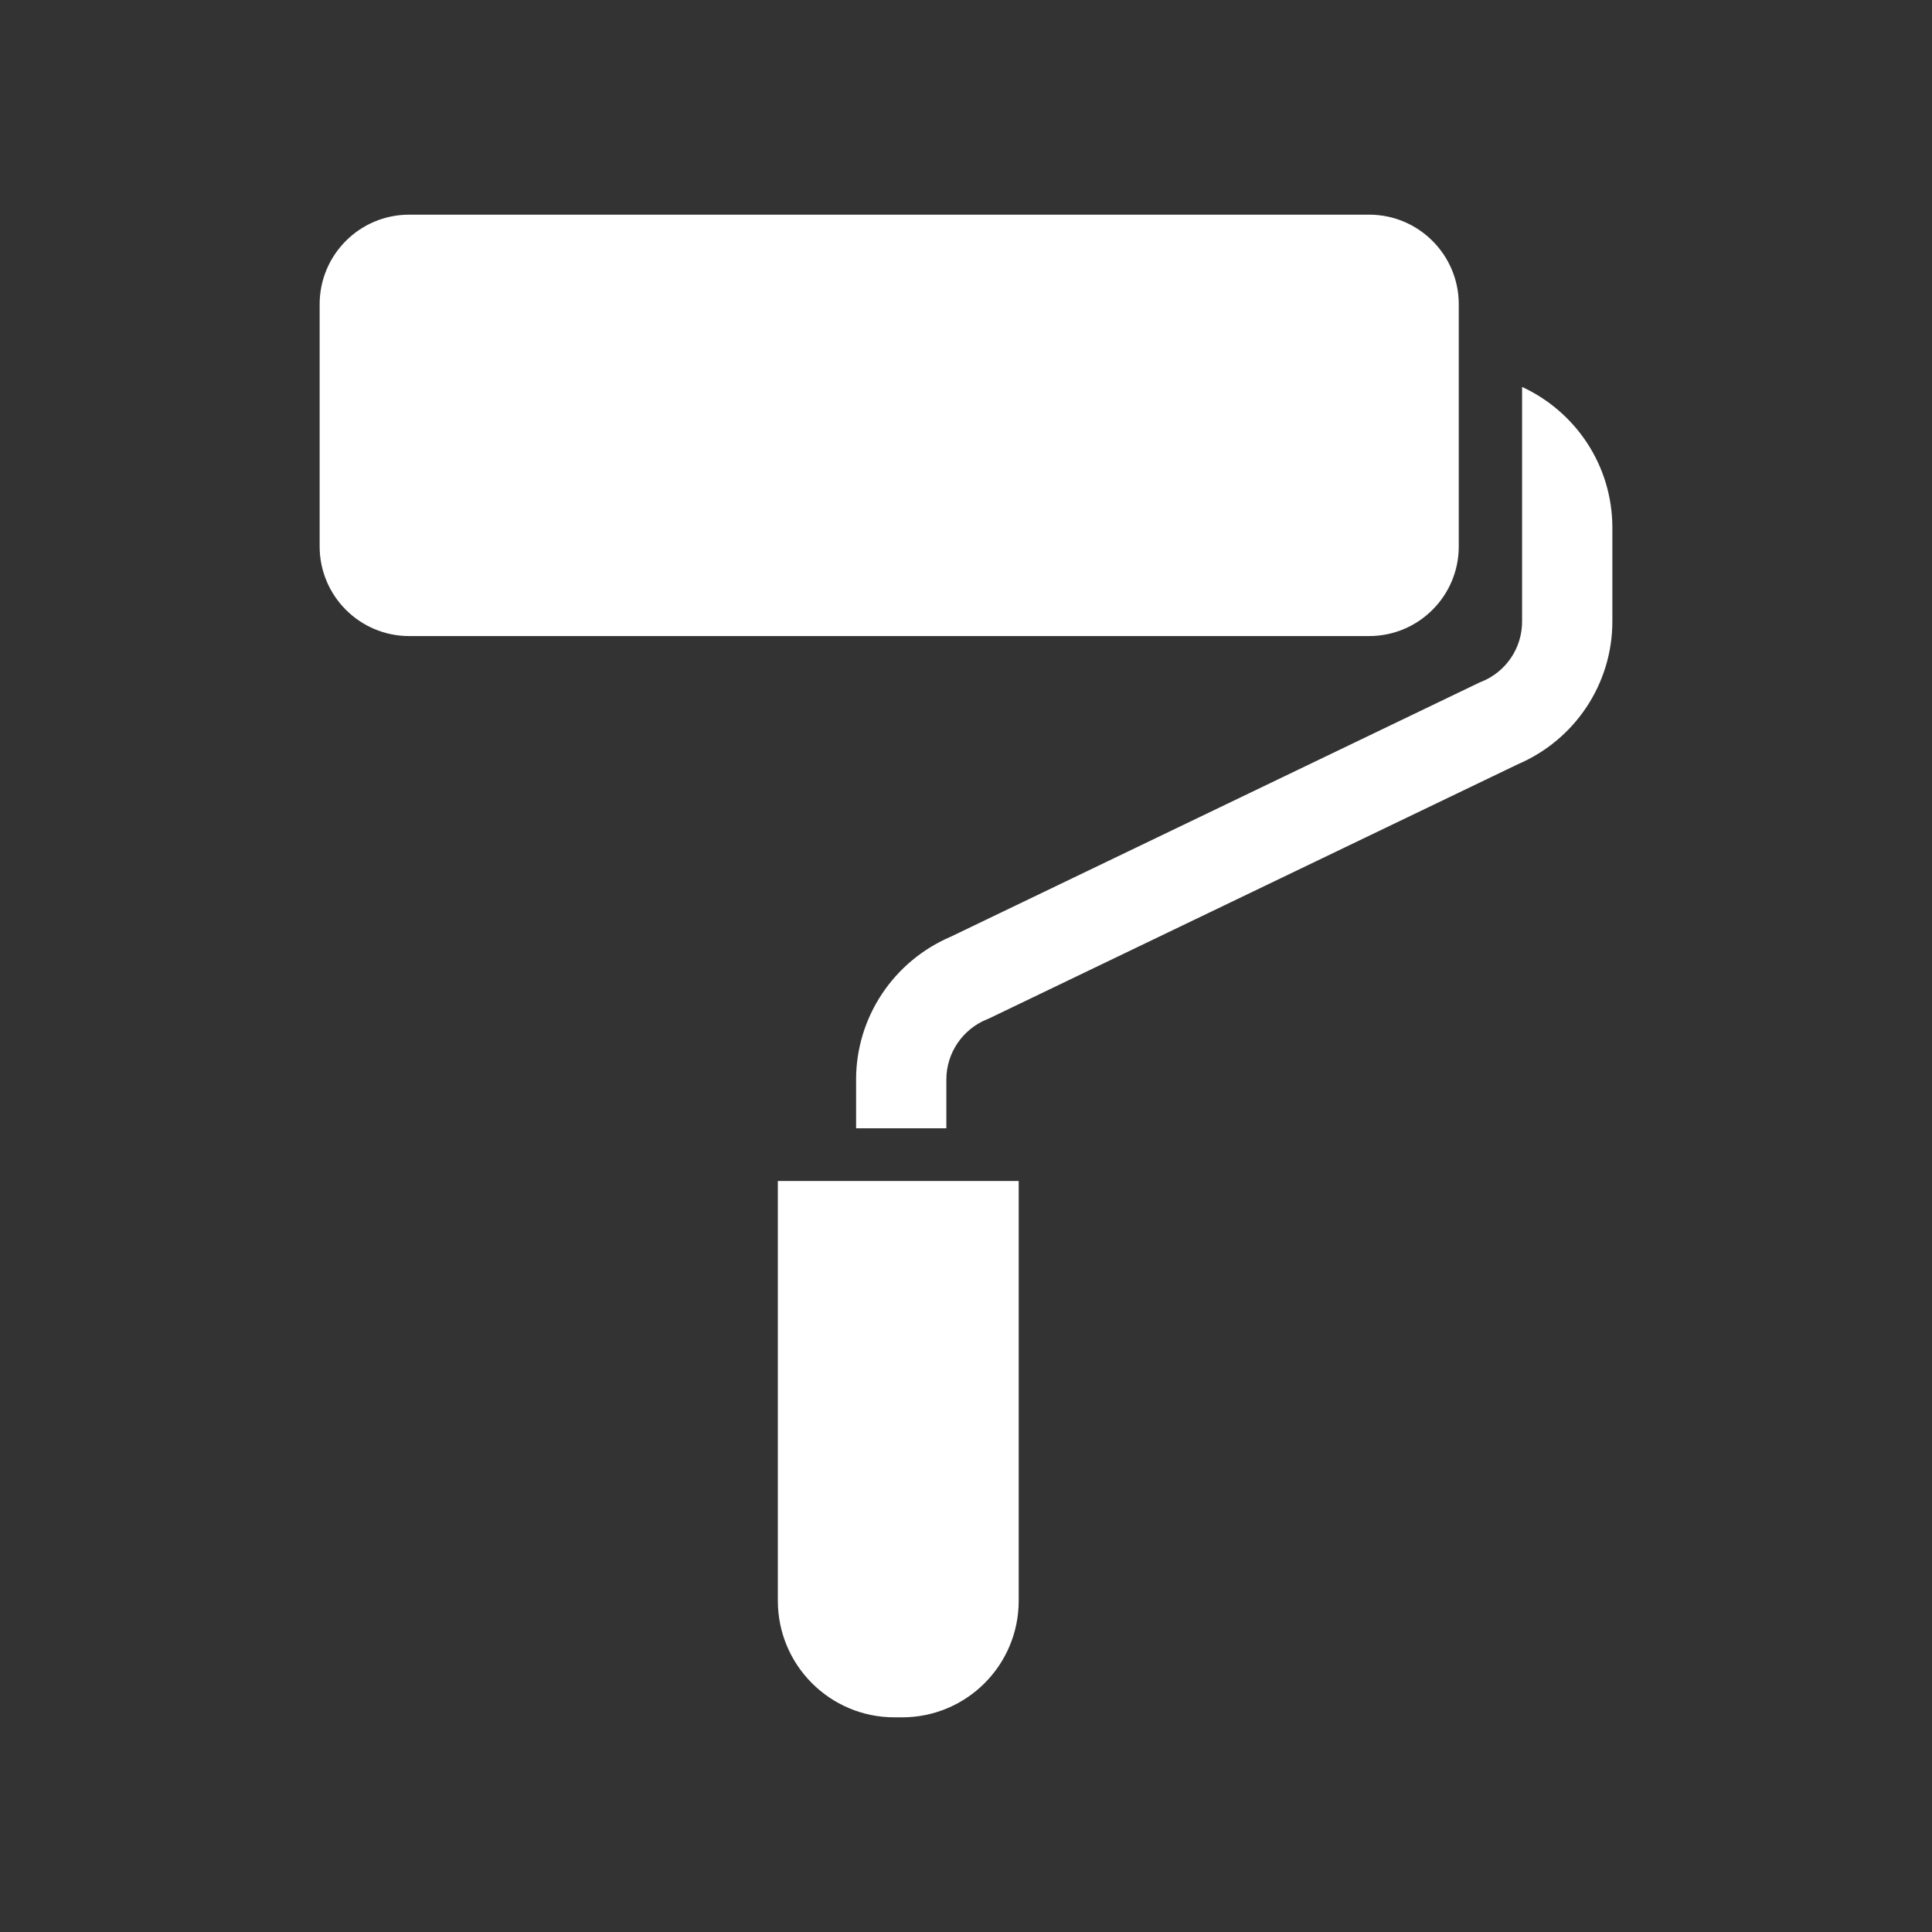
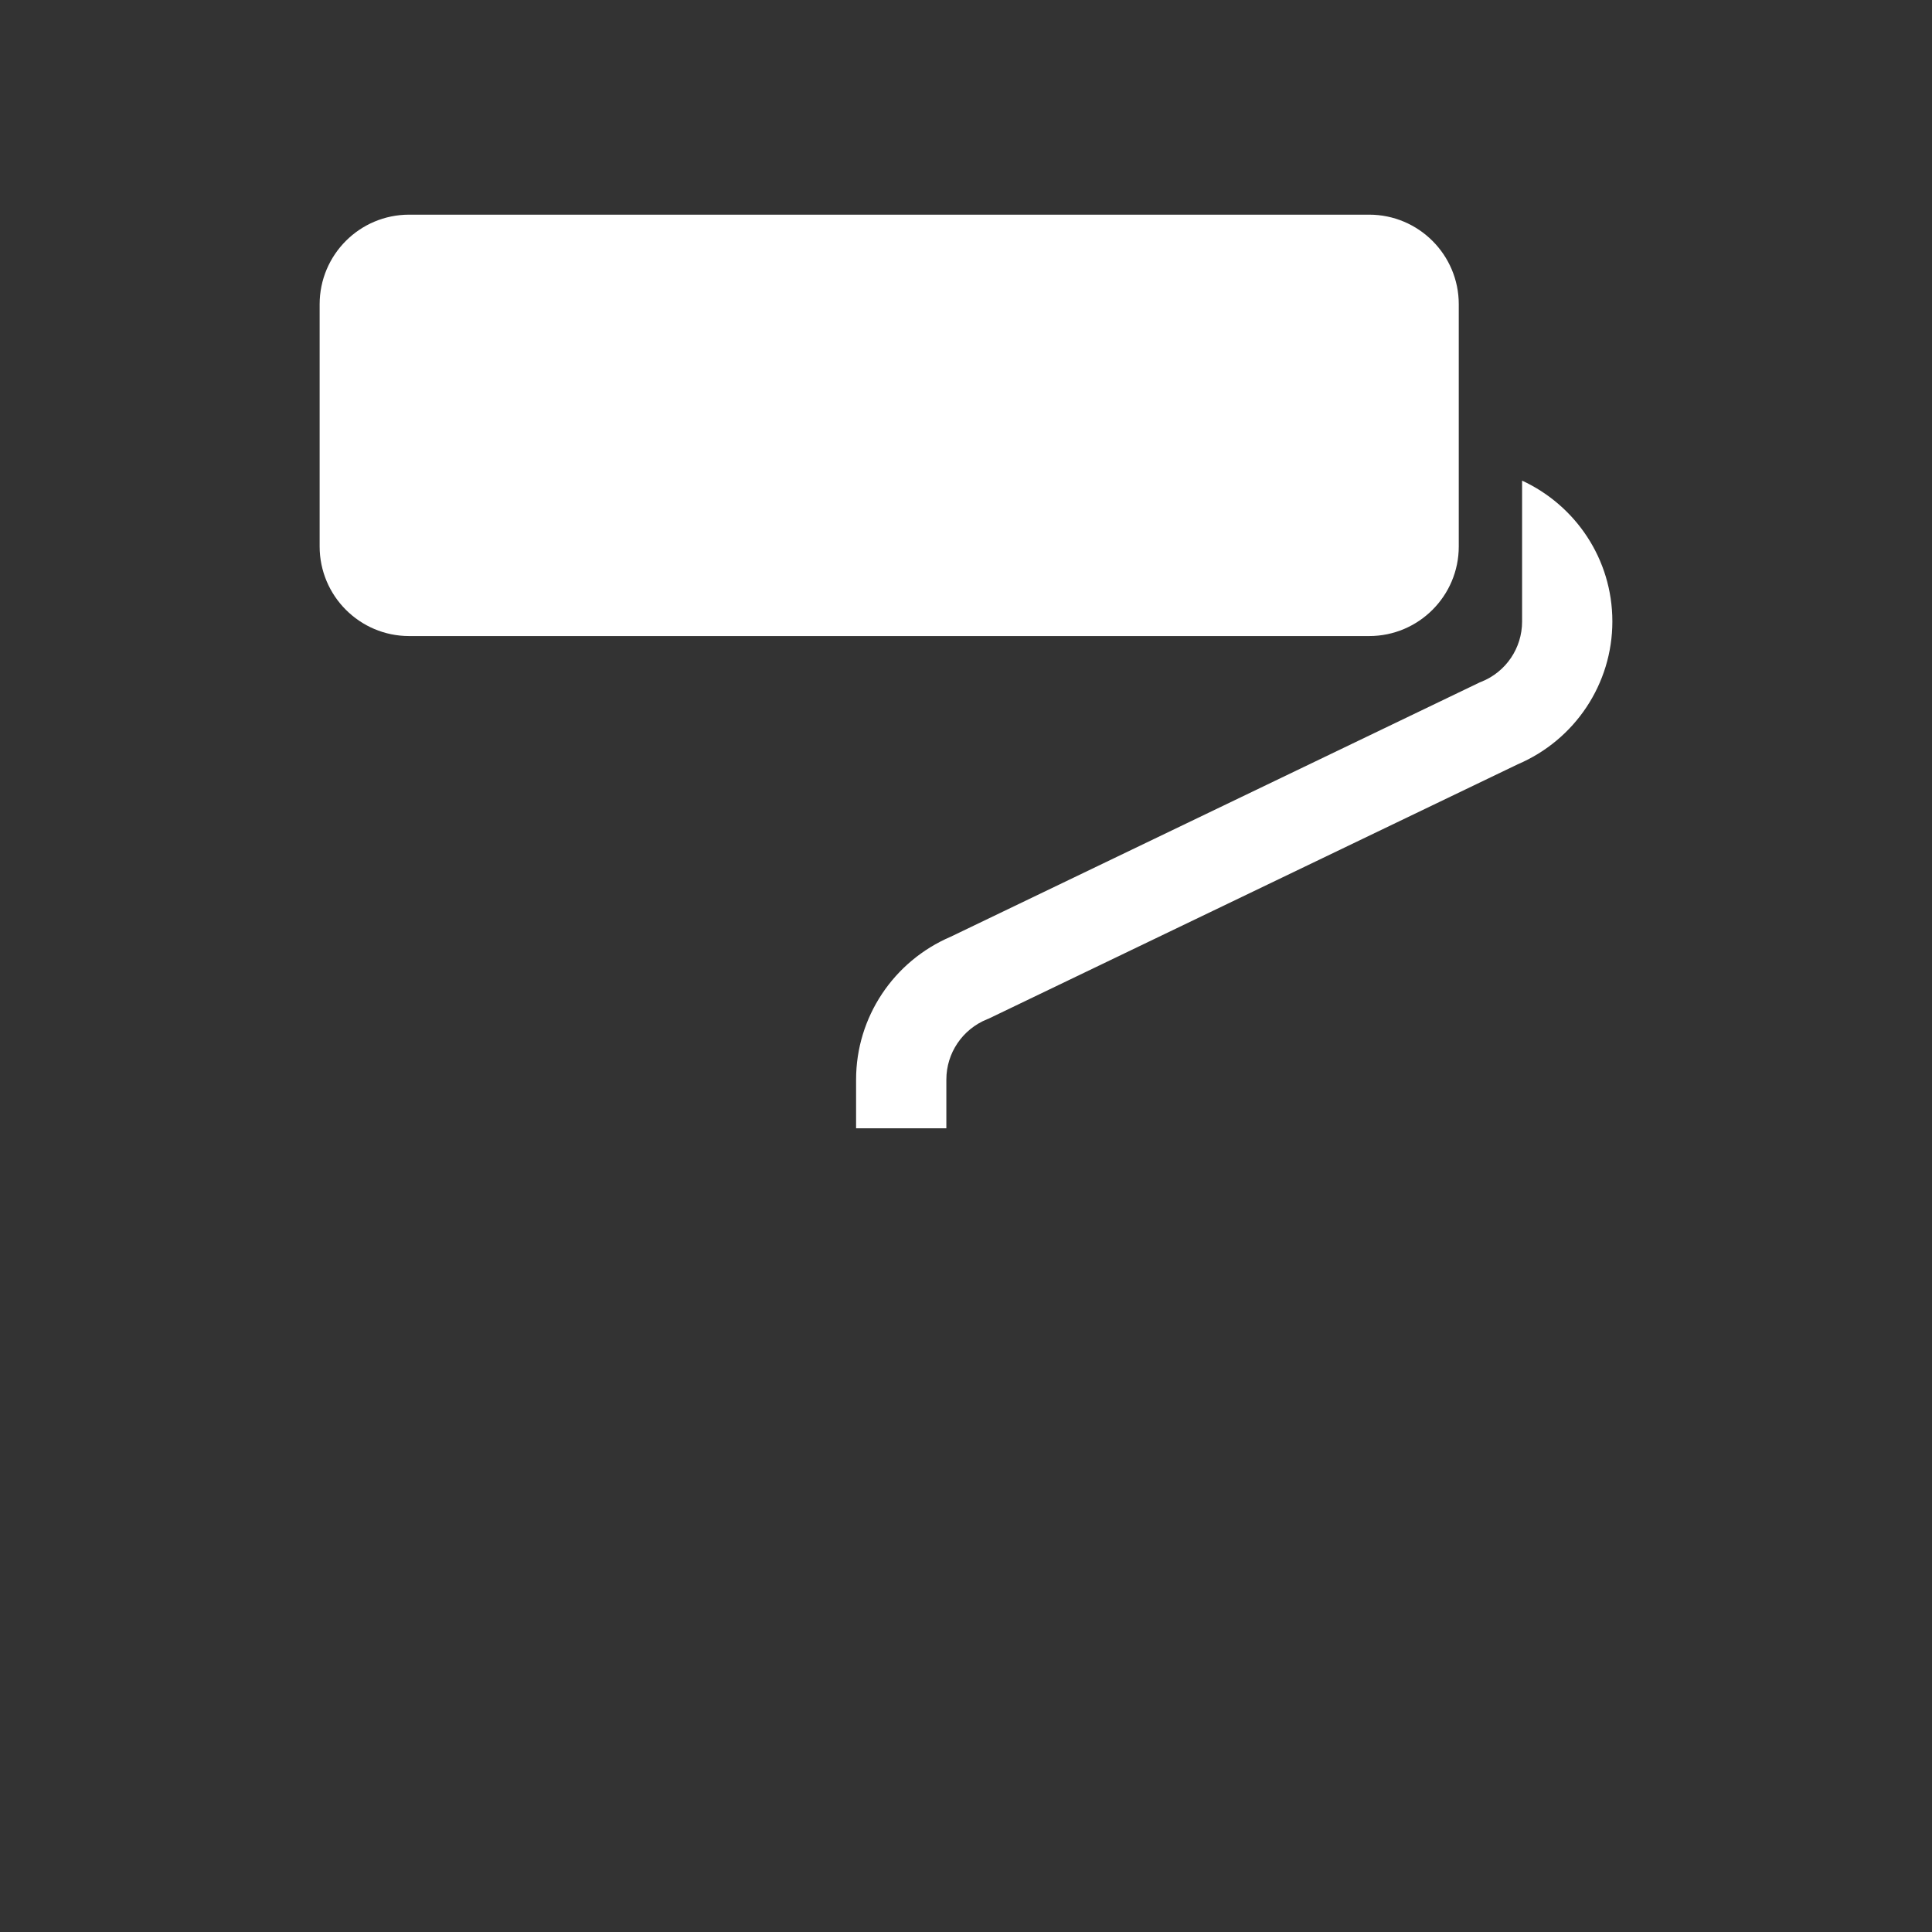
<svg xmlns="http://www.w3.org/2000/svg" id="_2" data-name="2" viewBox="0 0 180 180">
  <rect x="0" y="0" width="180" height="180" fill="#333333" stroke="none" />
  <path d="M135.91,50.91v-22.56c0-4.61-3.74-8.35-8.35-8.35H38.12c-4.61,0-8.34,3.74-8.34,8.35v22.56c0,4.61,3.74,8.35,8.34,8.35h89.44c4.61,0,8.35-3.74,8.35-8.35Z" style="fill: #fff; stroke-width: 0px;" />
-   <path d="M72.47,149.14c0,6,4.86,10.86,10.86,10.86h.72c6,0,10.86-4.86,10.86-10.86v-39.11h-22.44v39.11h0Z" style="fill: #fff; stroke-width: 0px;" />
-   <path d="M141.81,36.06v21.85c0,2.47-1.5,4.69-3.8,5.61l-.13.05-49.3,23.7h0c-5.33,2.28-8.82,7.5-8.82,13.31v4.54h8.41v-4.54c0-2.47,1.5-4.69,3.8-5.62l.13-.05,49.3-23.7h0c5.34-2.28,8.82-7.5,8.82-13.31v-8.73c0-5.83-3.45-10.83-8.41-13.12Z" style="fill: #fff; stroke-width: 0px;" />
+   <path d="M141.81,36.06v21.85c0,2.47-1.5,4.69-3.8,5.61l-.13.05-49.3,23.7h0c-5.33,2.28-8.82,7.5-8.82,13.31v4.54h8.41v-4.54c0-2.47,1.5-4.69,3.8-5.62l.13-.05,49.3-23.7h0c5.34-2.28,8.82-7.5,8.82-13.31c0-5.83-3.45-10.83-8.41-13.12Z" style="fill: #fff; stroke-width: 0px;" />
</svg>